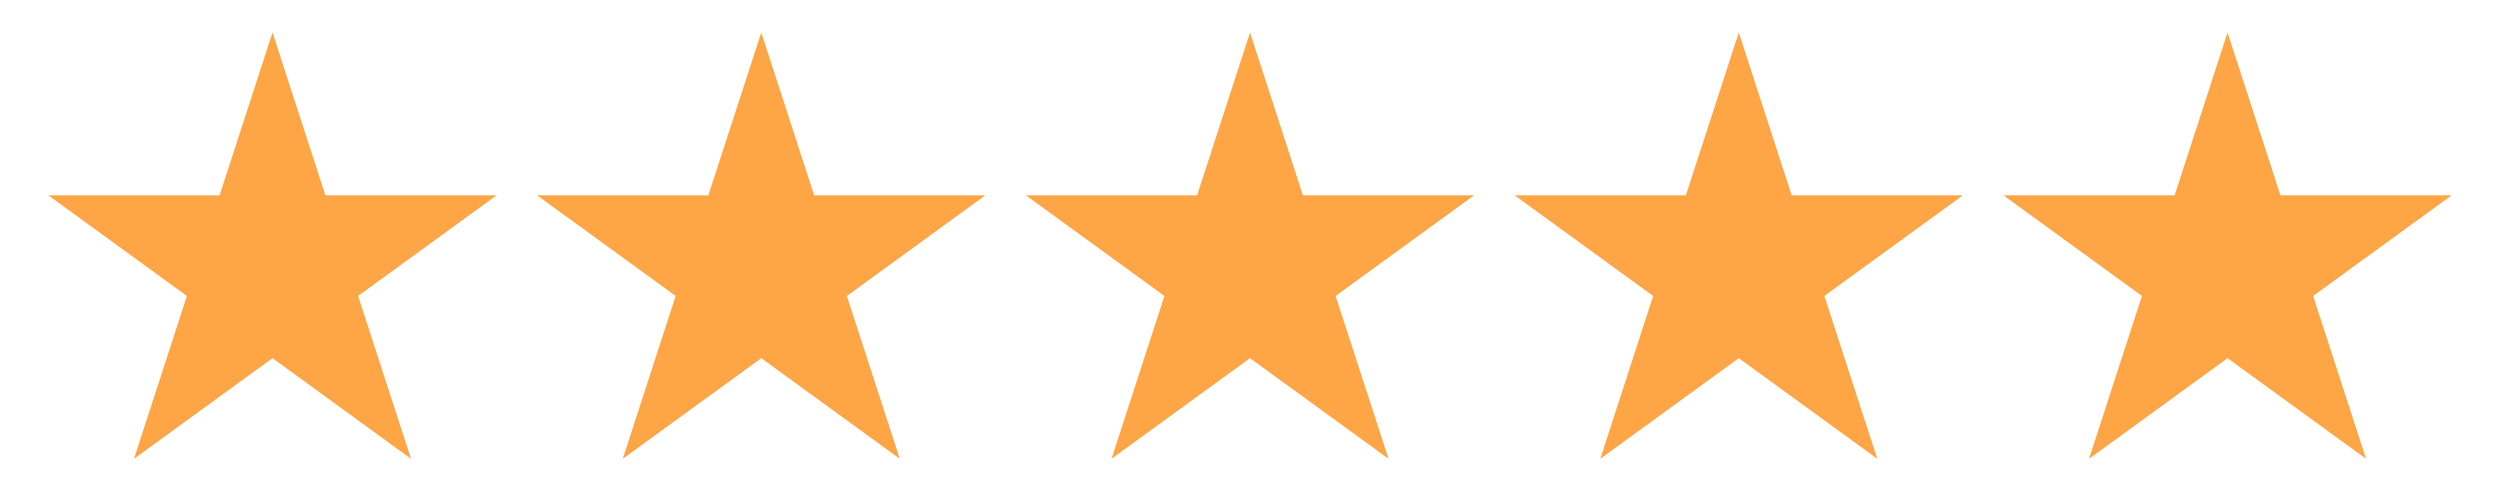
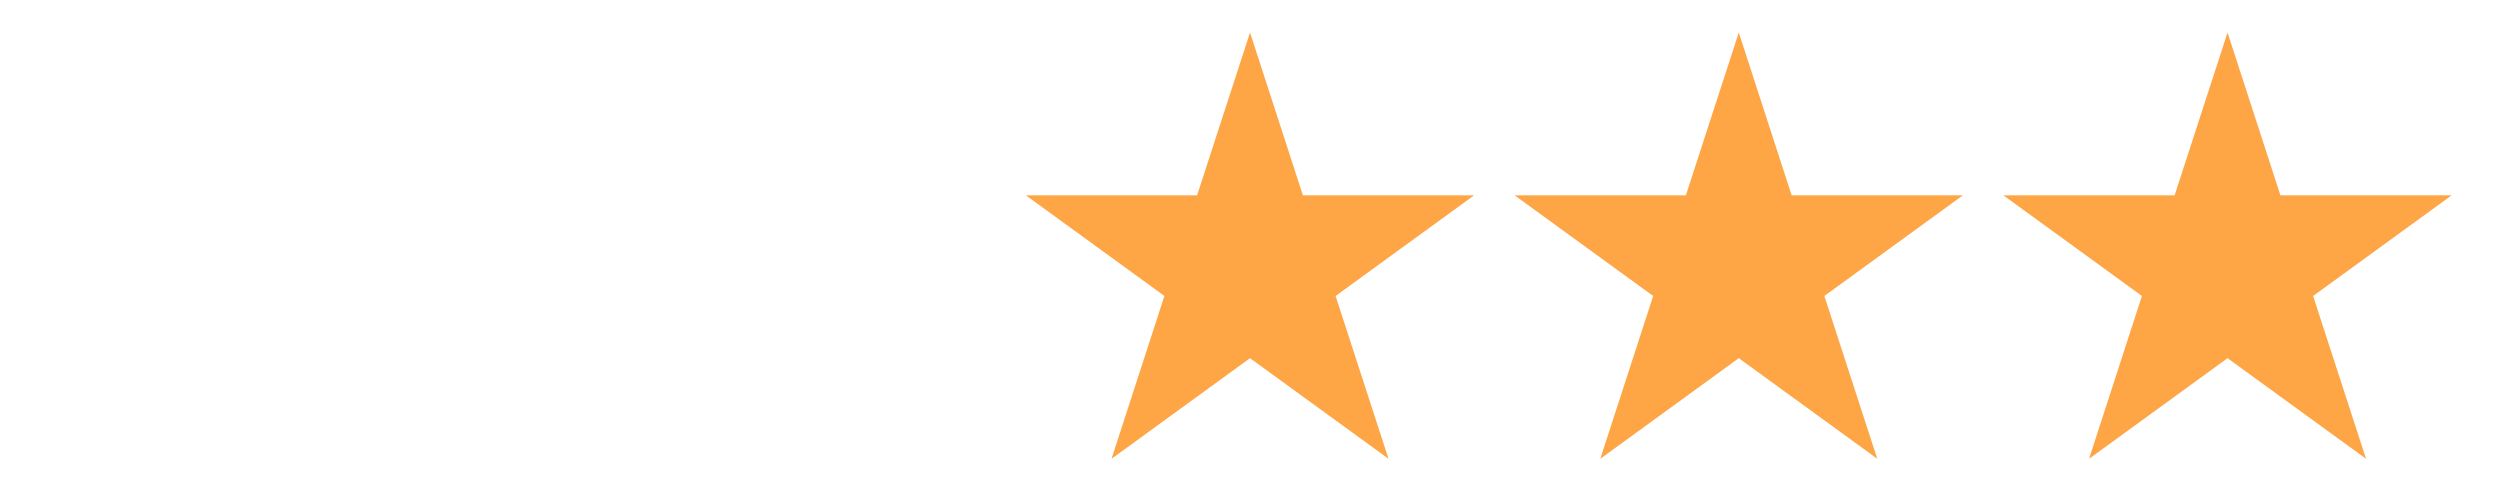
<svg xmlns="http://www.w3.org/2000/svg" id="Layer_1" viewBox="0 0 496.41 97.56">
  <defs>
    <style>.cls-1{fill:#fea545;stroke-width:0px;}</style>
  </defs>
  <polygon class="cls-1" points="248.21 71.12 220.71 91.1 231.21 58.77 203.71 38.79 237.7 38.79 248.21 6.46 258.71 38.79 292.7 38.79 265.2 58.77 275.71 91.1 248.21 71.12" />
-   <polygon class="cls-1" points="151.16 71.12 123.66 91.1 134.16 58.77 106.66 38.79 140.65 38.79 151.16 6.46 161.66 38.79 195.65 38.79 168.15 58.77 178.66 91.1 151.16 71.12" />
-   <polygon class="cls-1" points="54.11 71.12 26.61 91.1 37.11 58.77 9.61 38.79 43.6 38.79 54.11 6.46 64.61 38.79 98.6 38.79 71.1 58.77 81.61 91.1 54.11 71.12" />
  <polygon class="cls-1" points="345.26 71.12 317.76 91.1 328.26 58.77 300.76 38.79 334.75 38.79 345.26 6.46 355.76 38.79 389.75 38.79 362.25 58.77 372.76 91.1 345.26 71.12" />
  <polygon class="cls-1" points="442.31 71.12 414.81 91.1 425.31 58.77 397.81 38.79 431.8 38.79 442.31 6.46 452.81 38.79 486.8 38.79 459.3 58.77 469.81 91.1 442.31 71.12" />
</svg>